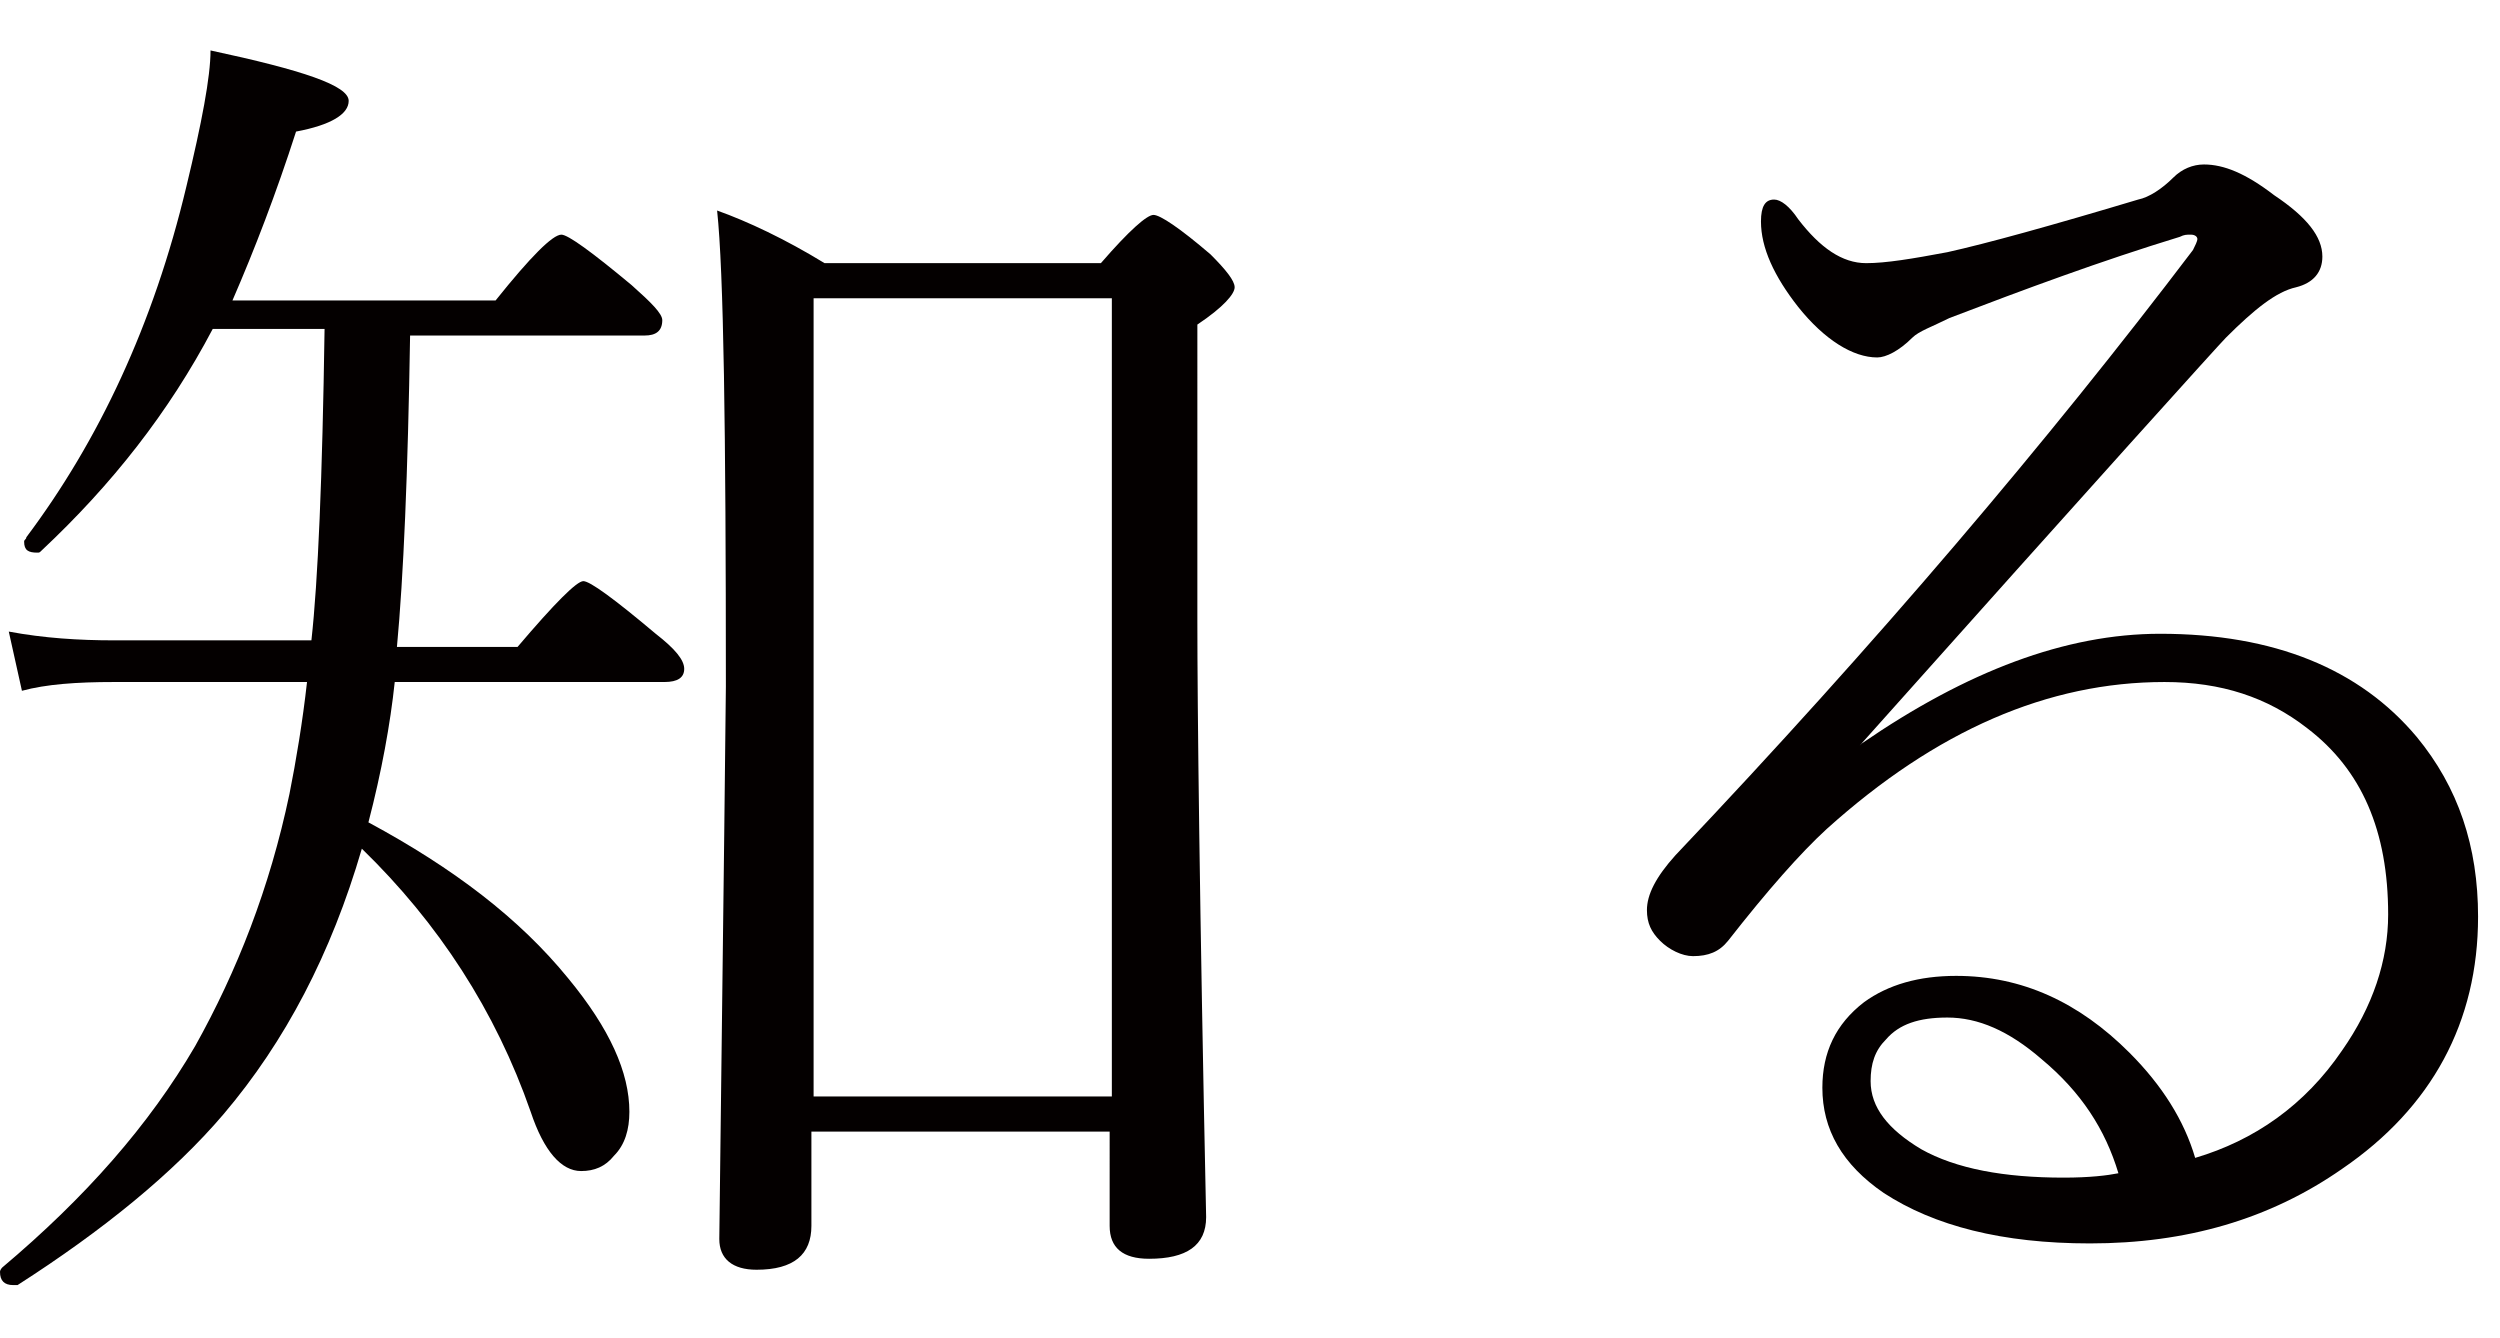
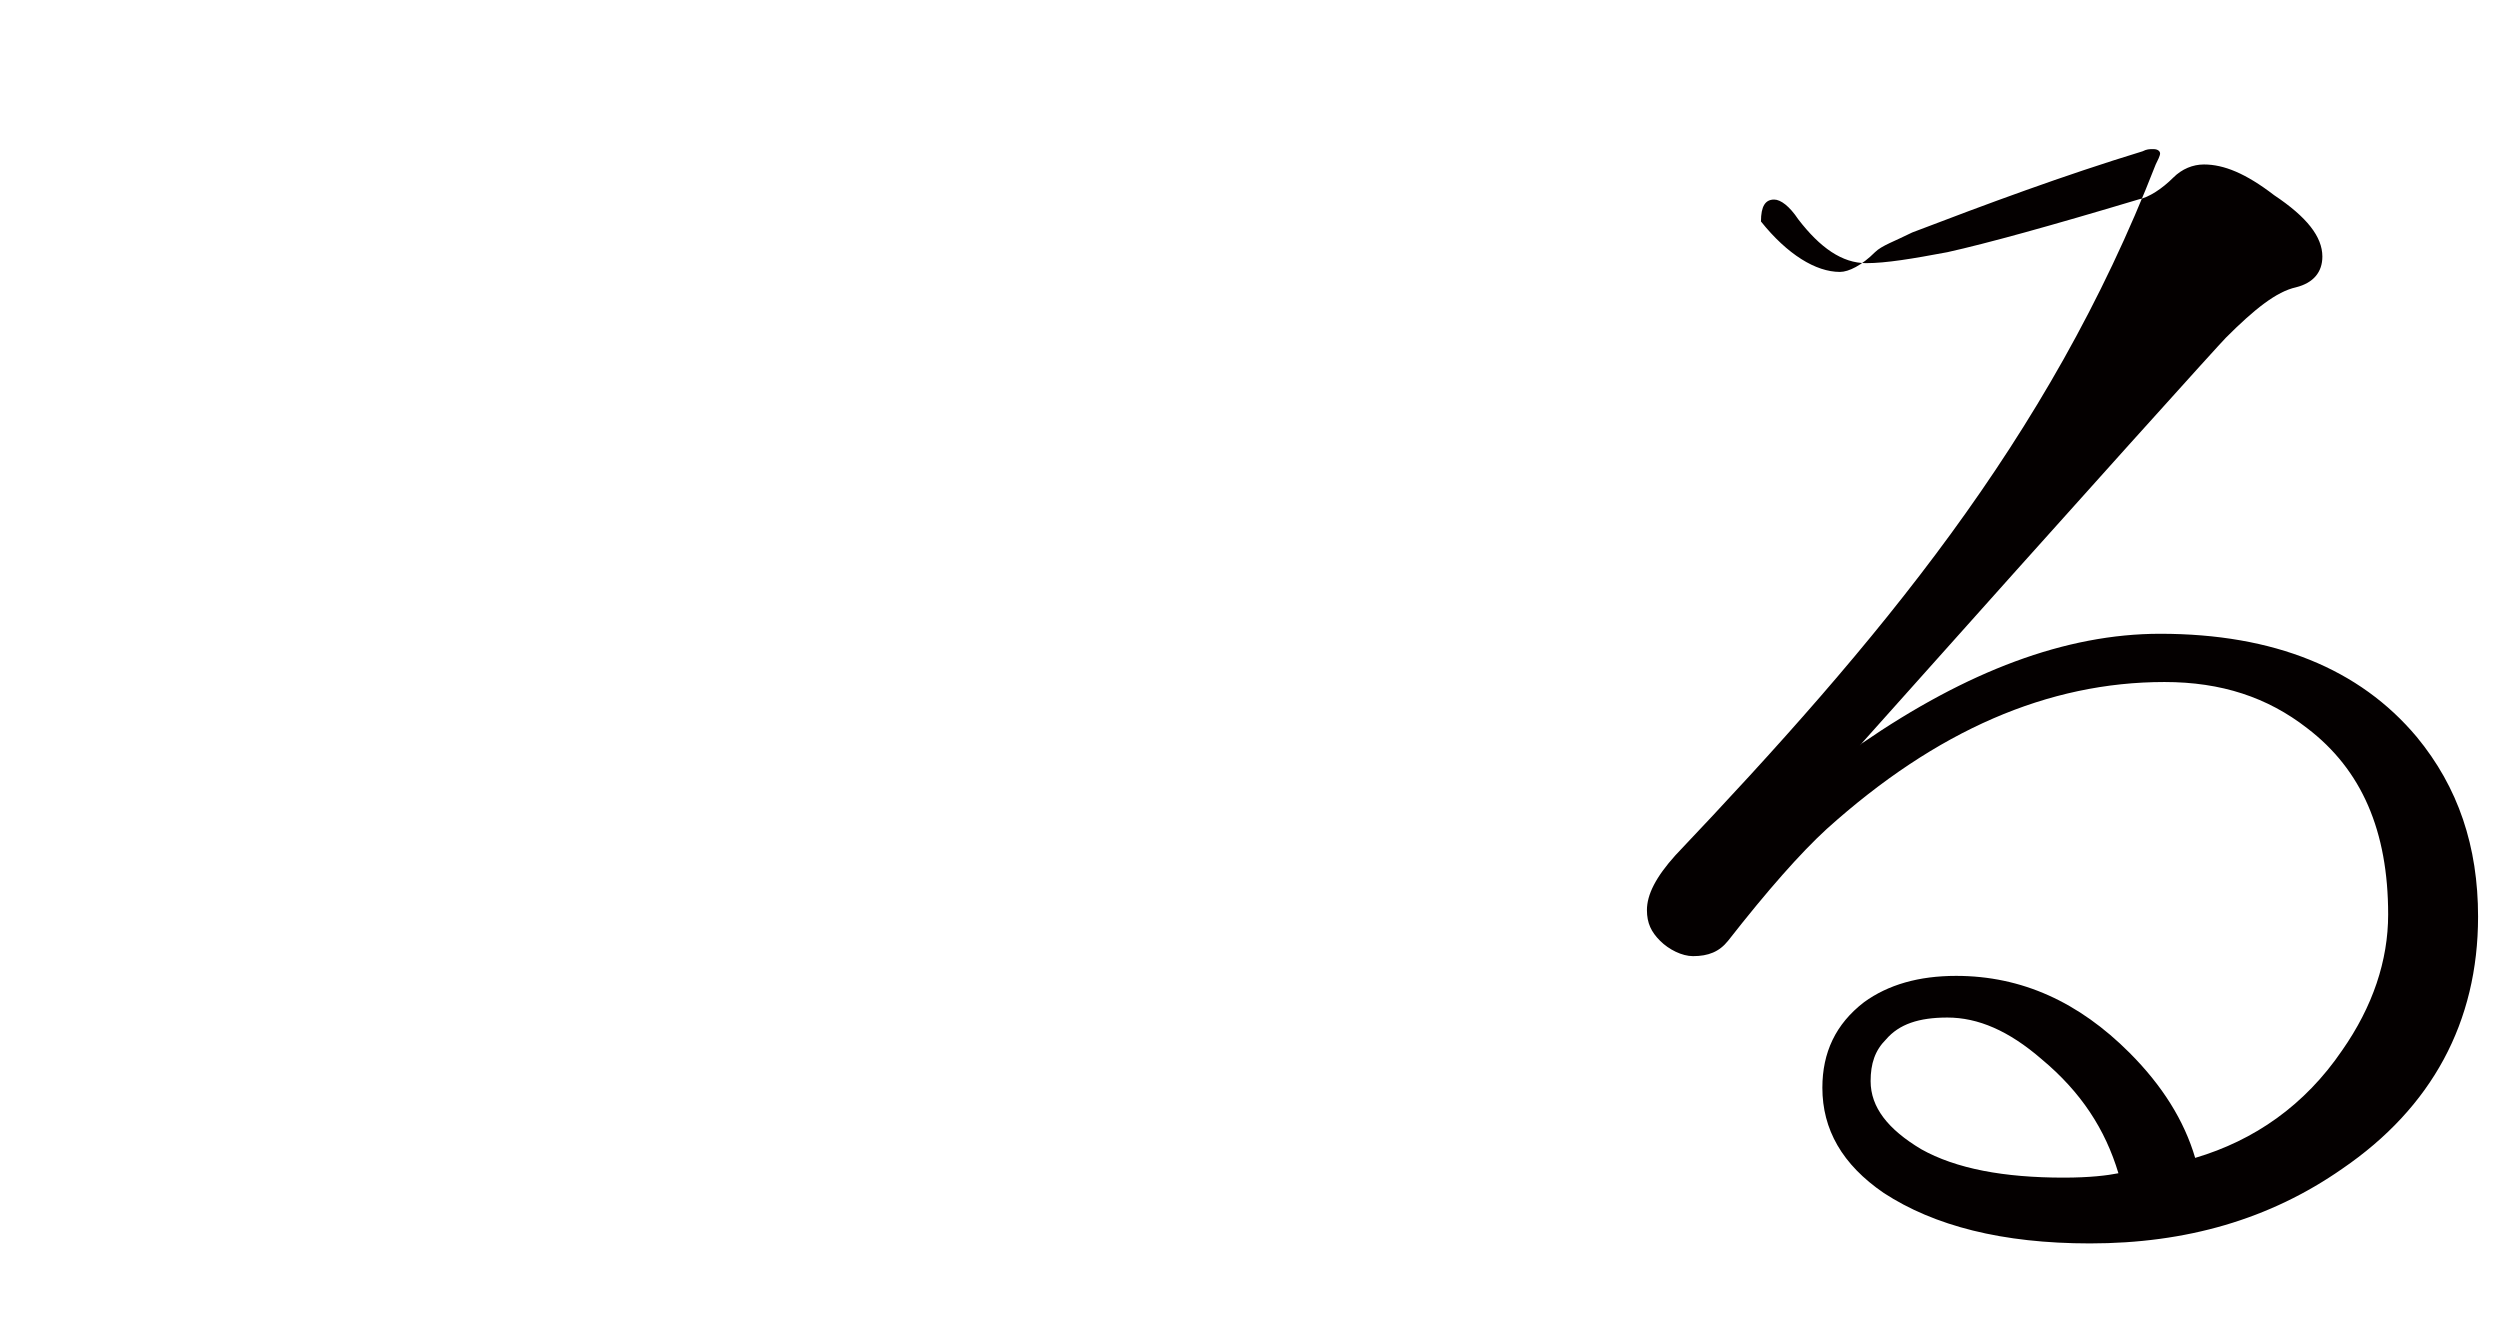
<svg xmlns="http://www.w3.org/2000/svg" version="1.1" id="レイヤー_1" x="0px" y="0px" viewBox="0 0 114 61" style="enable-background:new 0 0 114 61;" xml:space="preserve" width="114" height="61">
  <style type="text/css">
	.st0{fill:#040000;}
</style>
  <g>
-     <path class="st0" d="M13.5,6c1.6-0.3,2.4-0.8,2.4-1.4c0-0.7-2.1-1.4-6.3-2.3c0,1.2-0.4,3.3-1.1,6.2c-1.5,6.3-4,11.6-7.3,16   c0,0.1-0.1,0.1-0.1,0.2c0,0.4,0.2,0.5,0.6,0.5c0.1,0,0.1,0,0.2-0.1c3.2-3,5.8-6.3,7.8-10.1h5.1c-0.1,6.8-0.3,11.5-0.6,14.2h-9   c-1.6,0-3.2-0.1-4.8-0.4L1,31.5c1.1-0.3,2.5-0.4,4.2-0.4H14c-0.2,1.8-0.5,3.6-0.8,5.1c-0.9,4.3-2.4,8.1-4.3,11.5   c-2.1,3.6-5,6.9-8.8,10.1c0,0-0.1,0.1-0.1,0.2c0,0.4,0.2,0.6,0.6,0.6c0,0,0.1,0,0.2,0c3.9-2.5,7.1-5.1,9.4-7.8   c2.8-3.3,4.9-7.3,6.3-12.1c3.5,3.4,6.1,7.4,7.7,12c0.6,1.8,1.4,2.7,2.3,2.7c0.6,0,1.1-0.2,1.5-0.7c0.5-0.5,0.7-1.2,0.7-2   c0-1.8-0.9-3.8-2.8-6.1c-2.2-2.7-5.2-5-9.1-7.1c0.6-2.3,1-4.5,1.2-6.4h12.3c0.6,0,0.9-0.2,0.9-0.6s-0.4-0.9-1.3-1.6   c-1.9-1.6-3-2.4-3.3-2.4s-1.3,1-3,3h-5.5c0.3-3.2,0.5-7.9,0.6-14.2h10.7c0.5,0,0.8-0.2,0.8-0.7c0-0.3-0.5-0.8-1.4-1.6   c-1.8-1.5-2.9-2.3-3.2-2.3c-0.4,0-1.4,1-3,3h-12C11.6,11.4,12.6,8.8,13.5,6L13.5,6z M50.6,55.9c0,1,0.6,1.5,1.8,1.5   c1.7,0,2.6-0.6,2.6-1.9c-0.3-14.2-0.4-23.3-0.4-27.2V14.8c1.2-0.8,1.7-1.4,1.7-1.7s-0.4-0.8-1.1-1.5c-1.4-1.2-2.3-1.8-2.6-1.8   s-1.1,0.7-2.4,2.2H37.6c-1.8-1.1-3.5-1.9-4.9-2.4c0.3,2.8,0.4,10,0.4,21.7c0,0.6-0.1,9-0.3,25.2c0,0.9,0.6,1.4,1.7,1.4   c1.7,0,2.5-0.7,2.5-2v-4.3h13.6V55.9z M37.1,50V13.6h13.6V50H37.1z" />
-     <path class="st0" d="M97.1,48c-2.3-2.3-4.9-3.5-7.9-3.5c-1.7,0-3.1,0.4-4.2,1.2c-1.3,1-1.9,2.3-1.9,3.9c0,1.9,0.9,3.5,2.8,4.8   c2.3,1.5,5.4,2.3,9.4,2.3c4.4,0,8.2-1.1,11.5-3.4c4.1-2.8,6.2-6.7,6.2-11.5c0-3.2-0.9-5.9-2.8-8.2c-2.6-3.1-6.5-4.7-11.7-4.7   c-4.3,0-8.8,1.7-13.6,5L84.8,34c10.8-12.1,16.4-18.3,16.7-18.6c1.3-1.3,2.3-2.1,3.2-2.3c0.8-0.2,1.2-0.7,1.2-1.4   c0-0.9-0.7-1.8-2.2-2.8c-1.3-1-2.3-1.4-3.2-1.4c-0.5,0-1,0.2-1.4,0.6c-0.5,0.5-1.1,0.9-1.6,1c-4,1.2-6.9,2-8.7,2.4   c-1.6,0.3-2.8,0.5-3.7,0.5c-1.1,0-2.1-0.7-3.1-2c-0.4-0.6-0.8-0.9-1.1-0.9c-0.4,0-0.6,0.3-0.6,1c0,1.2,0.6,2.5,1.7,3.9   c1.2,1.5,2.5,2.3,3.6,2.3c0.4,0,1-0.3,1.6-0.9c0.3-0.3,0.9-0.5,1.7-0.9c3.4-1.3,6.9-2.6,10.5-3.7c0.2-0.1,0.3-0.1,0.5-0.1   s0.3,0.1,0.3,0.2c0,0.1-0.1,0.3-0.2,0.5C93.4,20.1,85.6,29.3,76.4,39c-0.9,1-1.3,1.8-1.3,2.5c0,0.6,0.2,1,0.6,1.4   c0.4,0.4,1,0.7,1.5,0.7c0.7,0,1.2-0.2,1.6-0.7c1.8-2.3,3.3-4,4.5-5.1c5-4.5,10.1-6.7,15.4-6.7c2.6,0,4.7,0.7,6.5,2.1   c2.5,1.9,3.7,4.7,3.7,8.5c0,2.1-0.7,4.2-2.1,6.2c-1.7,2.5-4,4.1-6.7,4.9C99.6,51.1,98.6,49.5,97.1,48L97.1,48z M94.1,53.7   c-2.7,0-4.9-0.4-6.5-1.3c-1.5-0.9-2.3-1.9-2.3-3.1c0-0.8,0.2-1.4,0.7-1.9c0.6-0.7,1.5-1,2.8-1c1.4,0,2.8,0.6,4.3,1.9   c1.8,1.5,2.9,3.2,3.5,5.2C96.1,53.6,95.3,53.7,94.1,53.7L94.1,53.7z" />
+     <path class="st0" d="M97.1,48c-2.3-2.3-4.9-3.5-7.9-3.5c-1.7,0-3.1,0.4-4.2,1.2c-1.3,1-1.9,2.3-1.9,3.9c0,1.9,0.9,3.5,2.8,4.8   c2.3,1.5,5.4,2.3,9.4,2.3c4.4,0,8.2-1.1,11.5-3.4c4.1-2.8,6.2-6.7,6.2-11.5c0-3.2-0.9-5.9-2.8-8.2c-2.6-3.1-6.5-4.7-11.7-4.7   c-4.3,0-8.8,1.7-13.6,5L84.8,34c10.8-12.1,16.4-18.3,16.7-18.6c1.3-1.3,2.3-2.1,3.2-2.3c0.8-0.2,1.2-0.7,1.2-1.4   c0-0.9-0.7-1.8-2.2-2.8c-1.3-1-2.3-1.4-3.2-1.4c-0.5,0-1,0.2-1.4,0.6c-0.5,0.5-1.1,0.9-1.6,1c-4,1.2-6.9,2-8.7,2.4   c-1.6,0.3-2.8,0.5-3.7,0.5c-1.1,0-2.1-0.7-3.1-2c-0.4-0.6-0.8-0.9-1.1-0.9c-0.4,0-0.6,0.3-0.6,1c1.2,1.5,2.5,2.3,3.6,2.3c0.4,0,1-0.3,1.6-0.9c0.3-0.3,0.9-0.5,1.7-0.9c3.4-1.3,6.9-2.6,10.5-3.7c0.2-0.1,0.3-0.1,0.5-0.1   s0.3,0.1,0.3,0.2c0,0.1-0.1,0.3-0.2,0.5C93.4,20.1,85.6,29.3,76.4,39c-0.9,1-1.3,1.8-1.3,2.5c0,0.6,0.2,1,0.6,1.4   c0.4,0.4,1,0.7,1.5,0.7c0.7,0,1.2-0.2,1.6-0.7c1.8-2.3,3.3-4,4.5-5.1c5-4.5,10.1-6.7,15.4-6.7c2.6,0,4.7,0.7,6.5,2.1   c2.5,1.9,3.7,4.7,3.7,8.5c0,2.1-0.7,4.2-2.1,6.2c-1.7,2.5-4,4.1-6.7,4.9C99.6,51.1,98.6,49.5,97.1,48L97.1,48z M94.1,53.7   c-2.7,0-4.9-0.4-6.5-1.3c-1.5-0.9-2.3-1.9-2.3-3.1c0-0.8,0.2-1.4,0.7-1.9c0.6-0.7,1.5-1,2.8-1c1.4,0,2.8,0.6,4.3,1.9   c1.8,1.5,2.9,3.2,3.5,5.2C96.1,53.6,95.3,53.7,94.1,53.7L94.1,53.7z" />
  </g>
</svg>